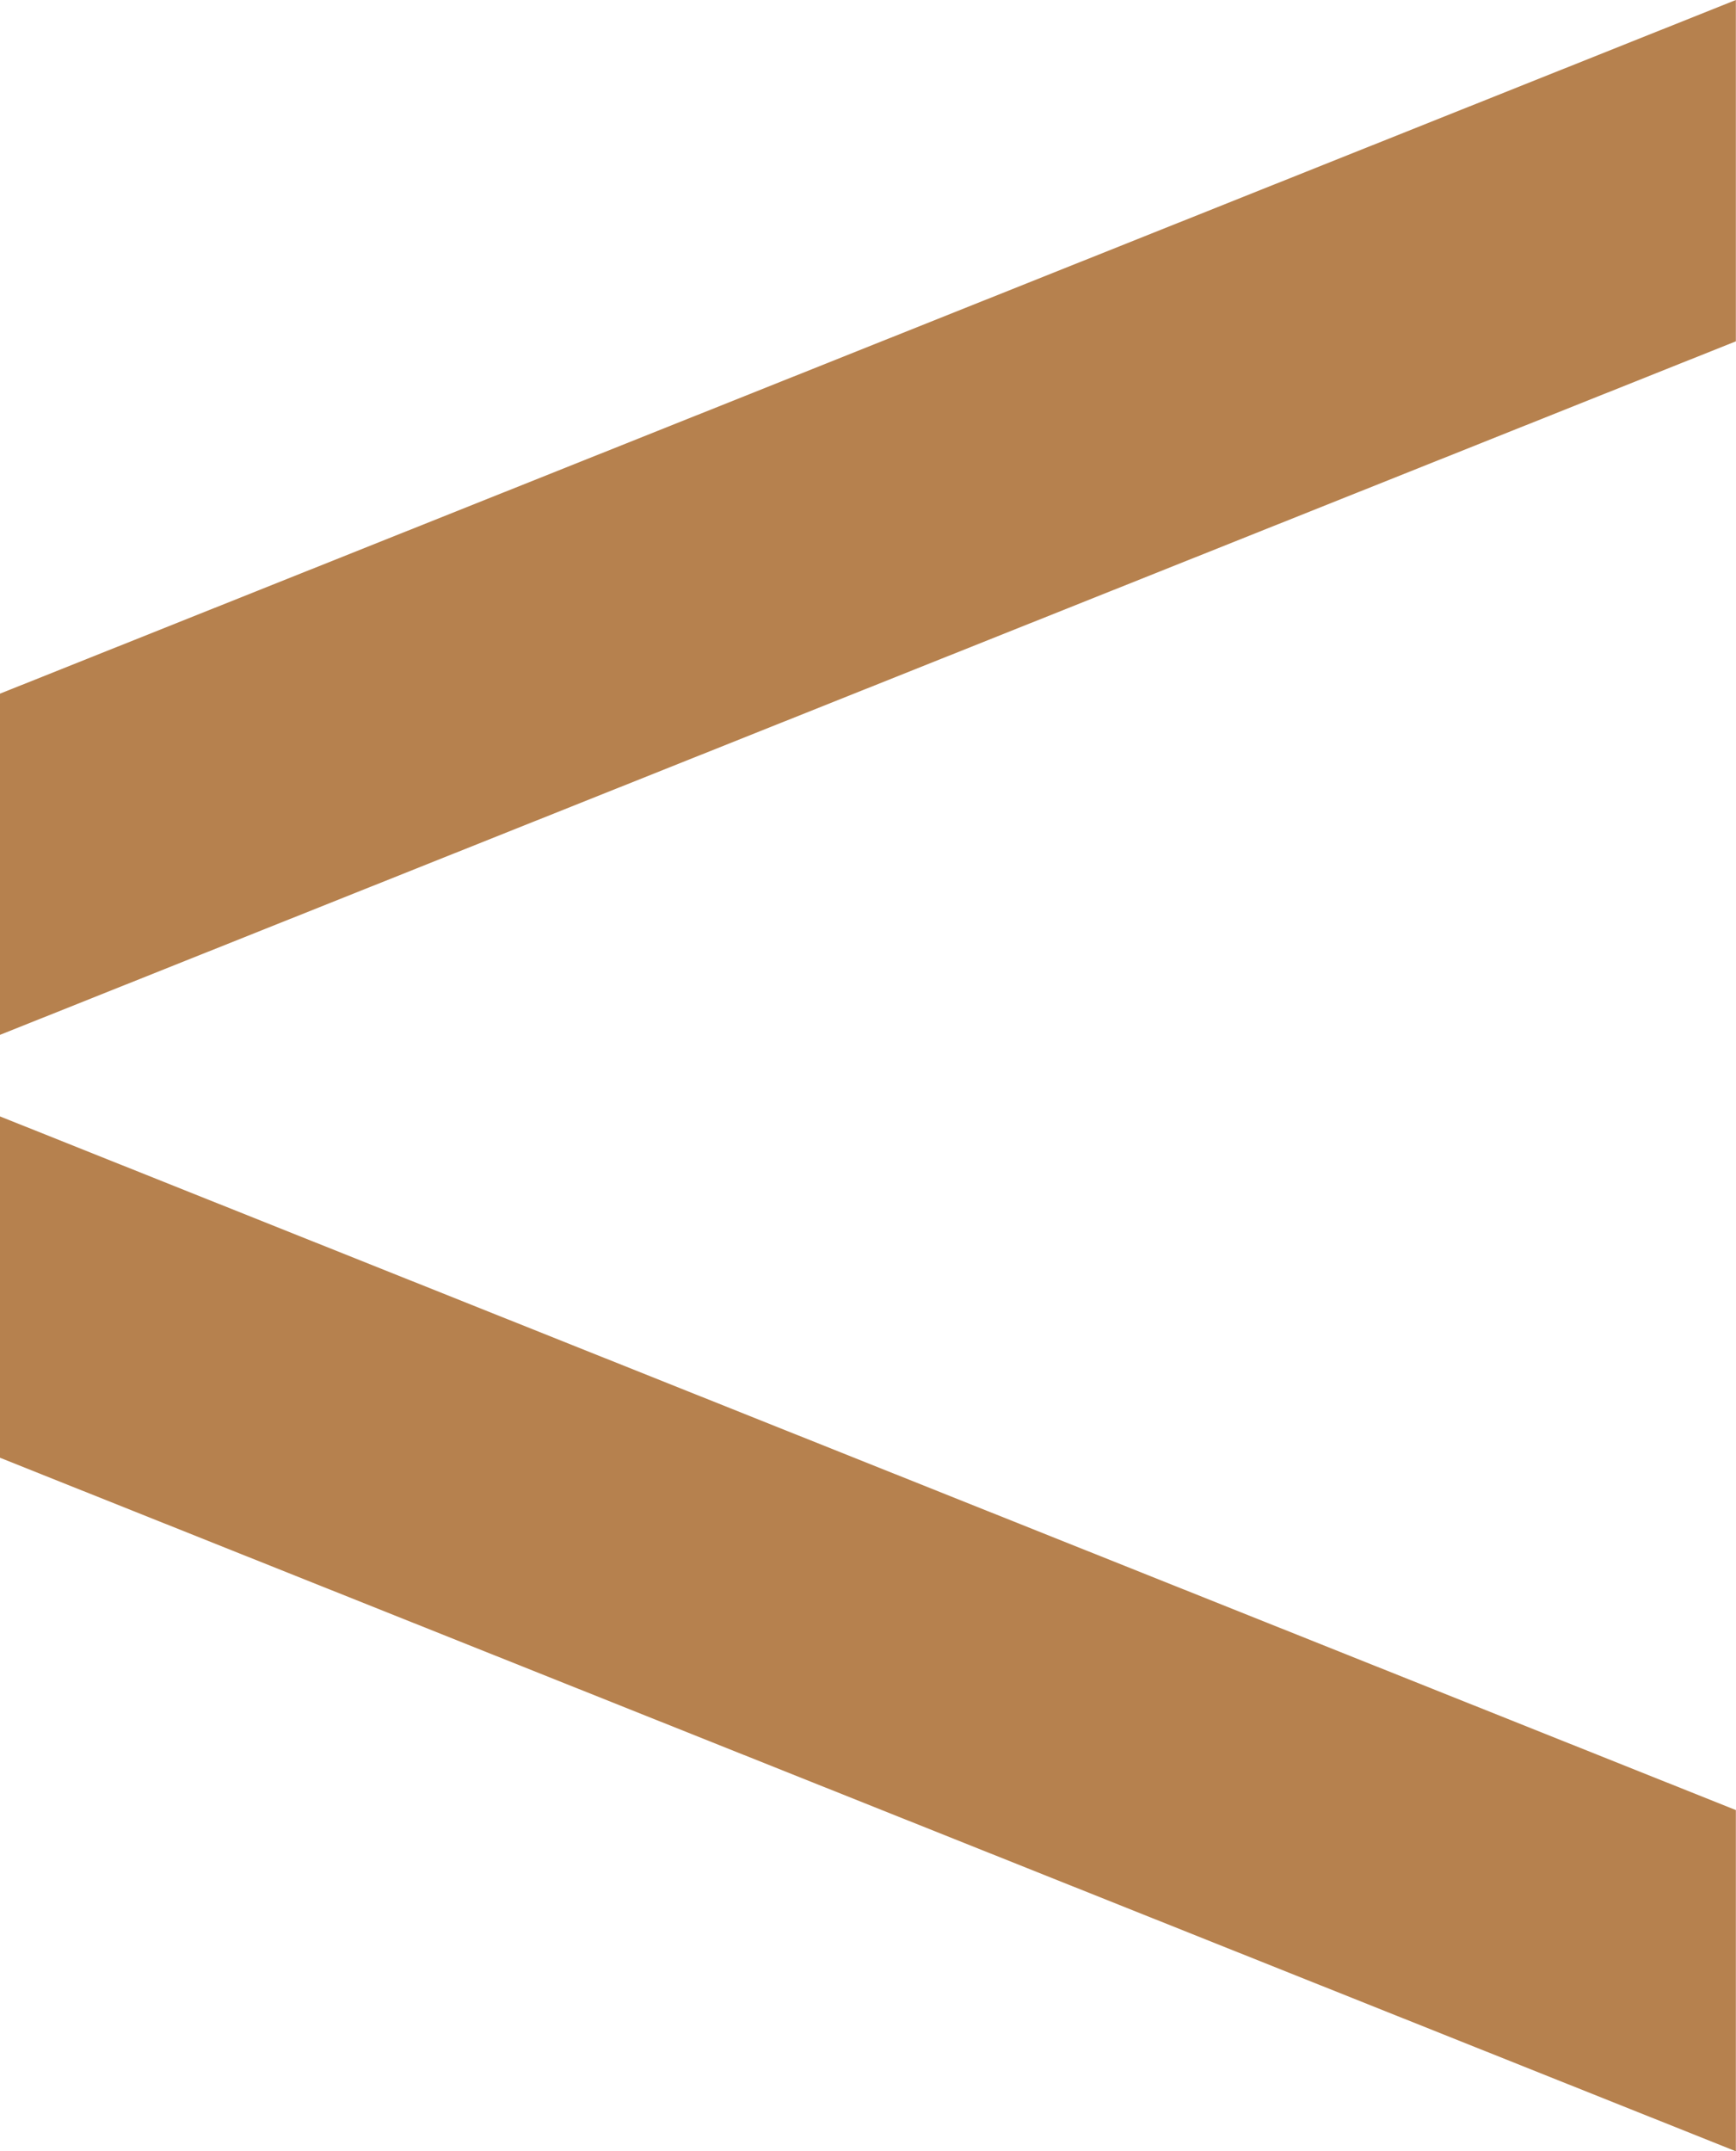
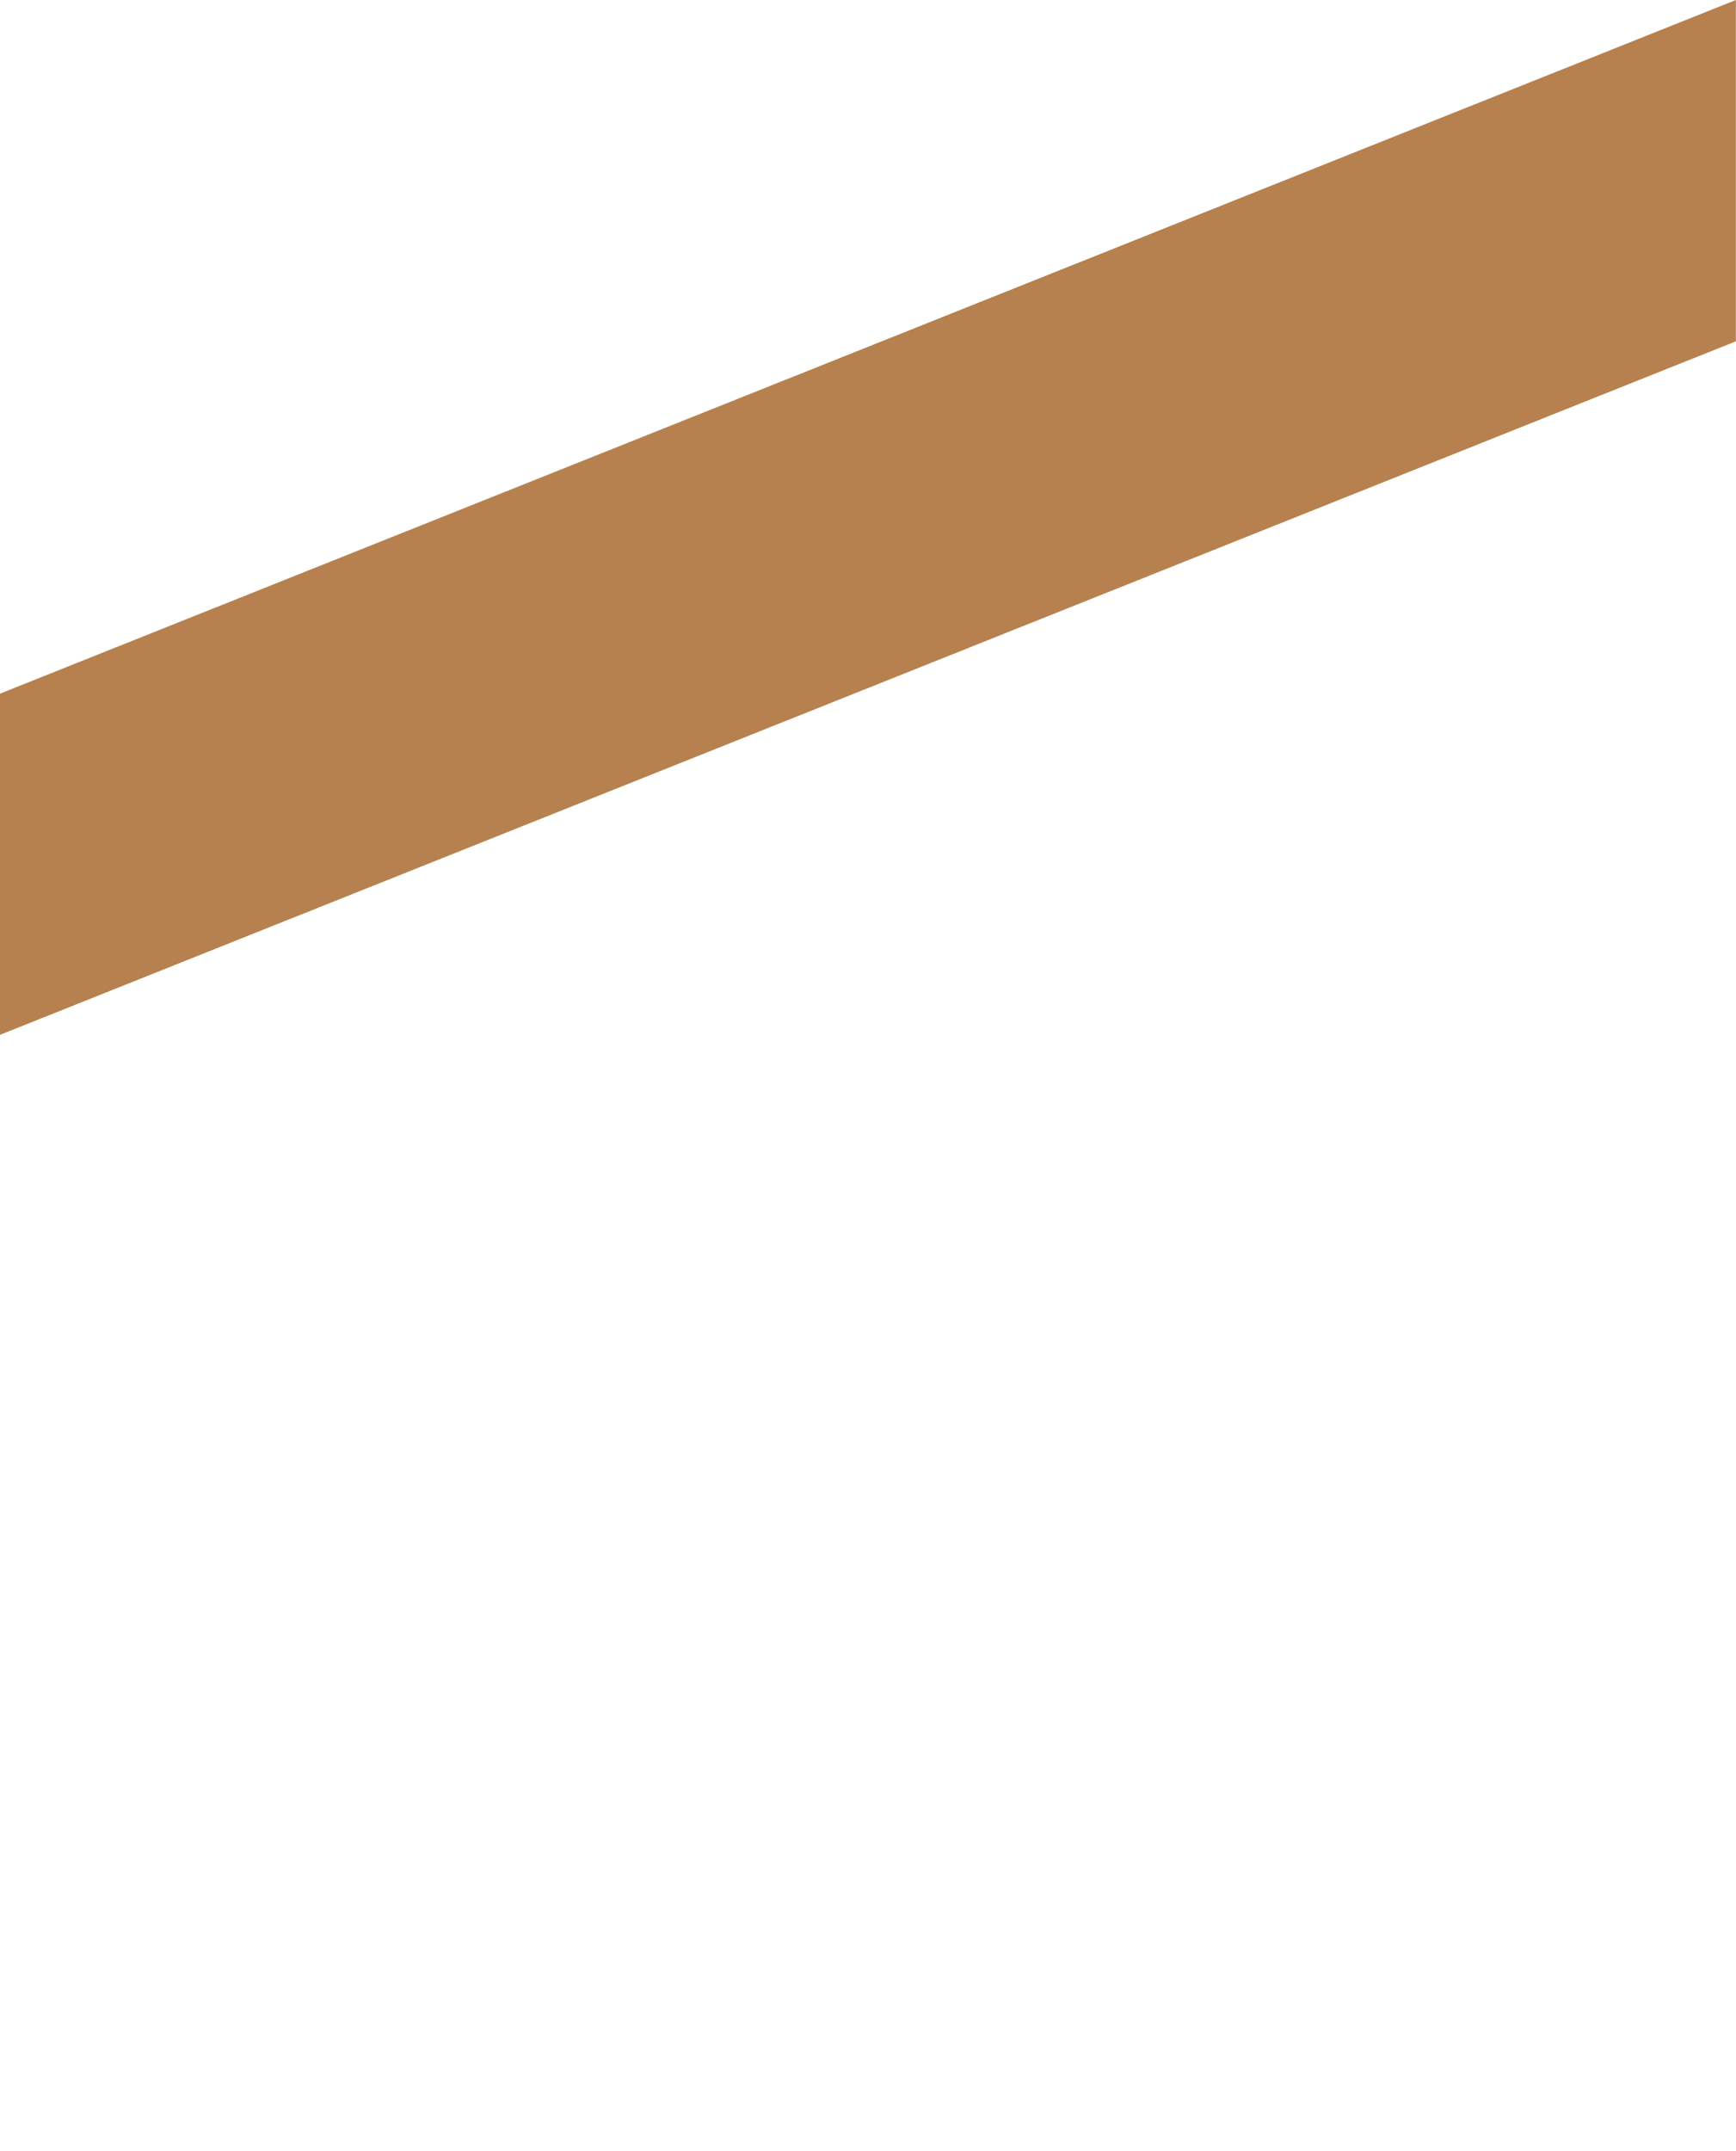
<svg xmlns="http://www.w3.org/2000/svg" width="12.107px" height="15px" viewBox="0 0 12.107 15" version="1.1">
  <title>9B0E5A88-1278-4EEB-88B4-4362A29F9009</title>
  <g id="Vincents-V4" stroke="none" stroke-width="1" fill="none" fill-rule="evenodd">
    <g id="Vincents-Homepage" transform="translate(-63.447, -1615.553)" fill="#B6814E">
      <g id="Group-3" transform="translate(69.5, 1623.053) rotate(90) translate(-69.5, -1623.053) translate(62, 1617)">
        <polygon id="Fill-1" points="0 0 4.837 12.107 7.216 12.107 2.38 0" />
-         <polygon id="Fill-2" points="12.621 0 7.784 12.107 10.164 12.107 15 0" />
      </g>
    </g>
  </g>
</svg>